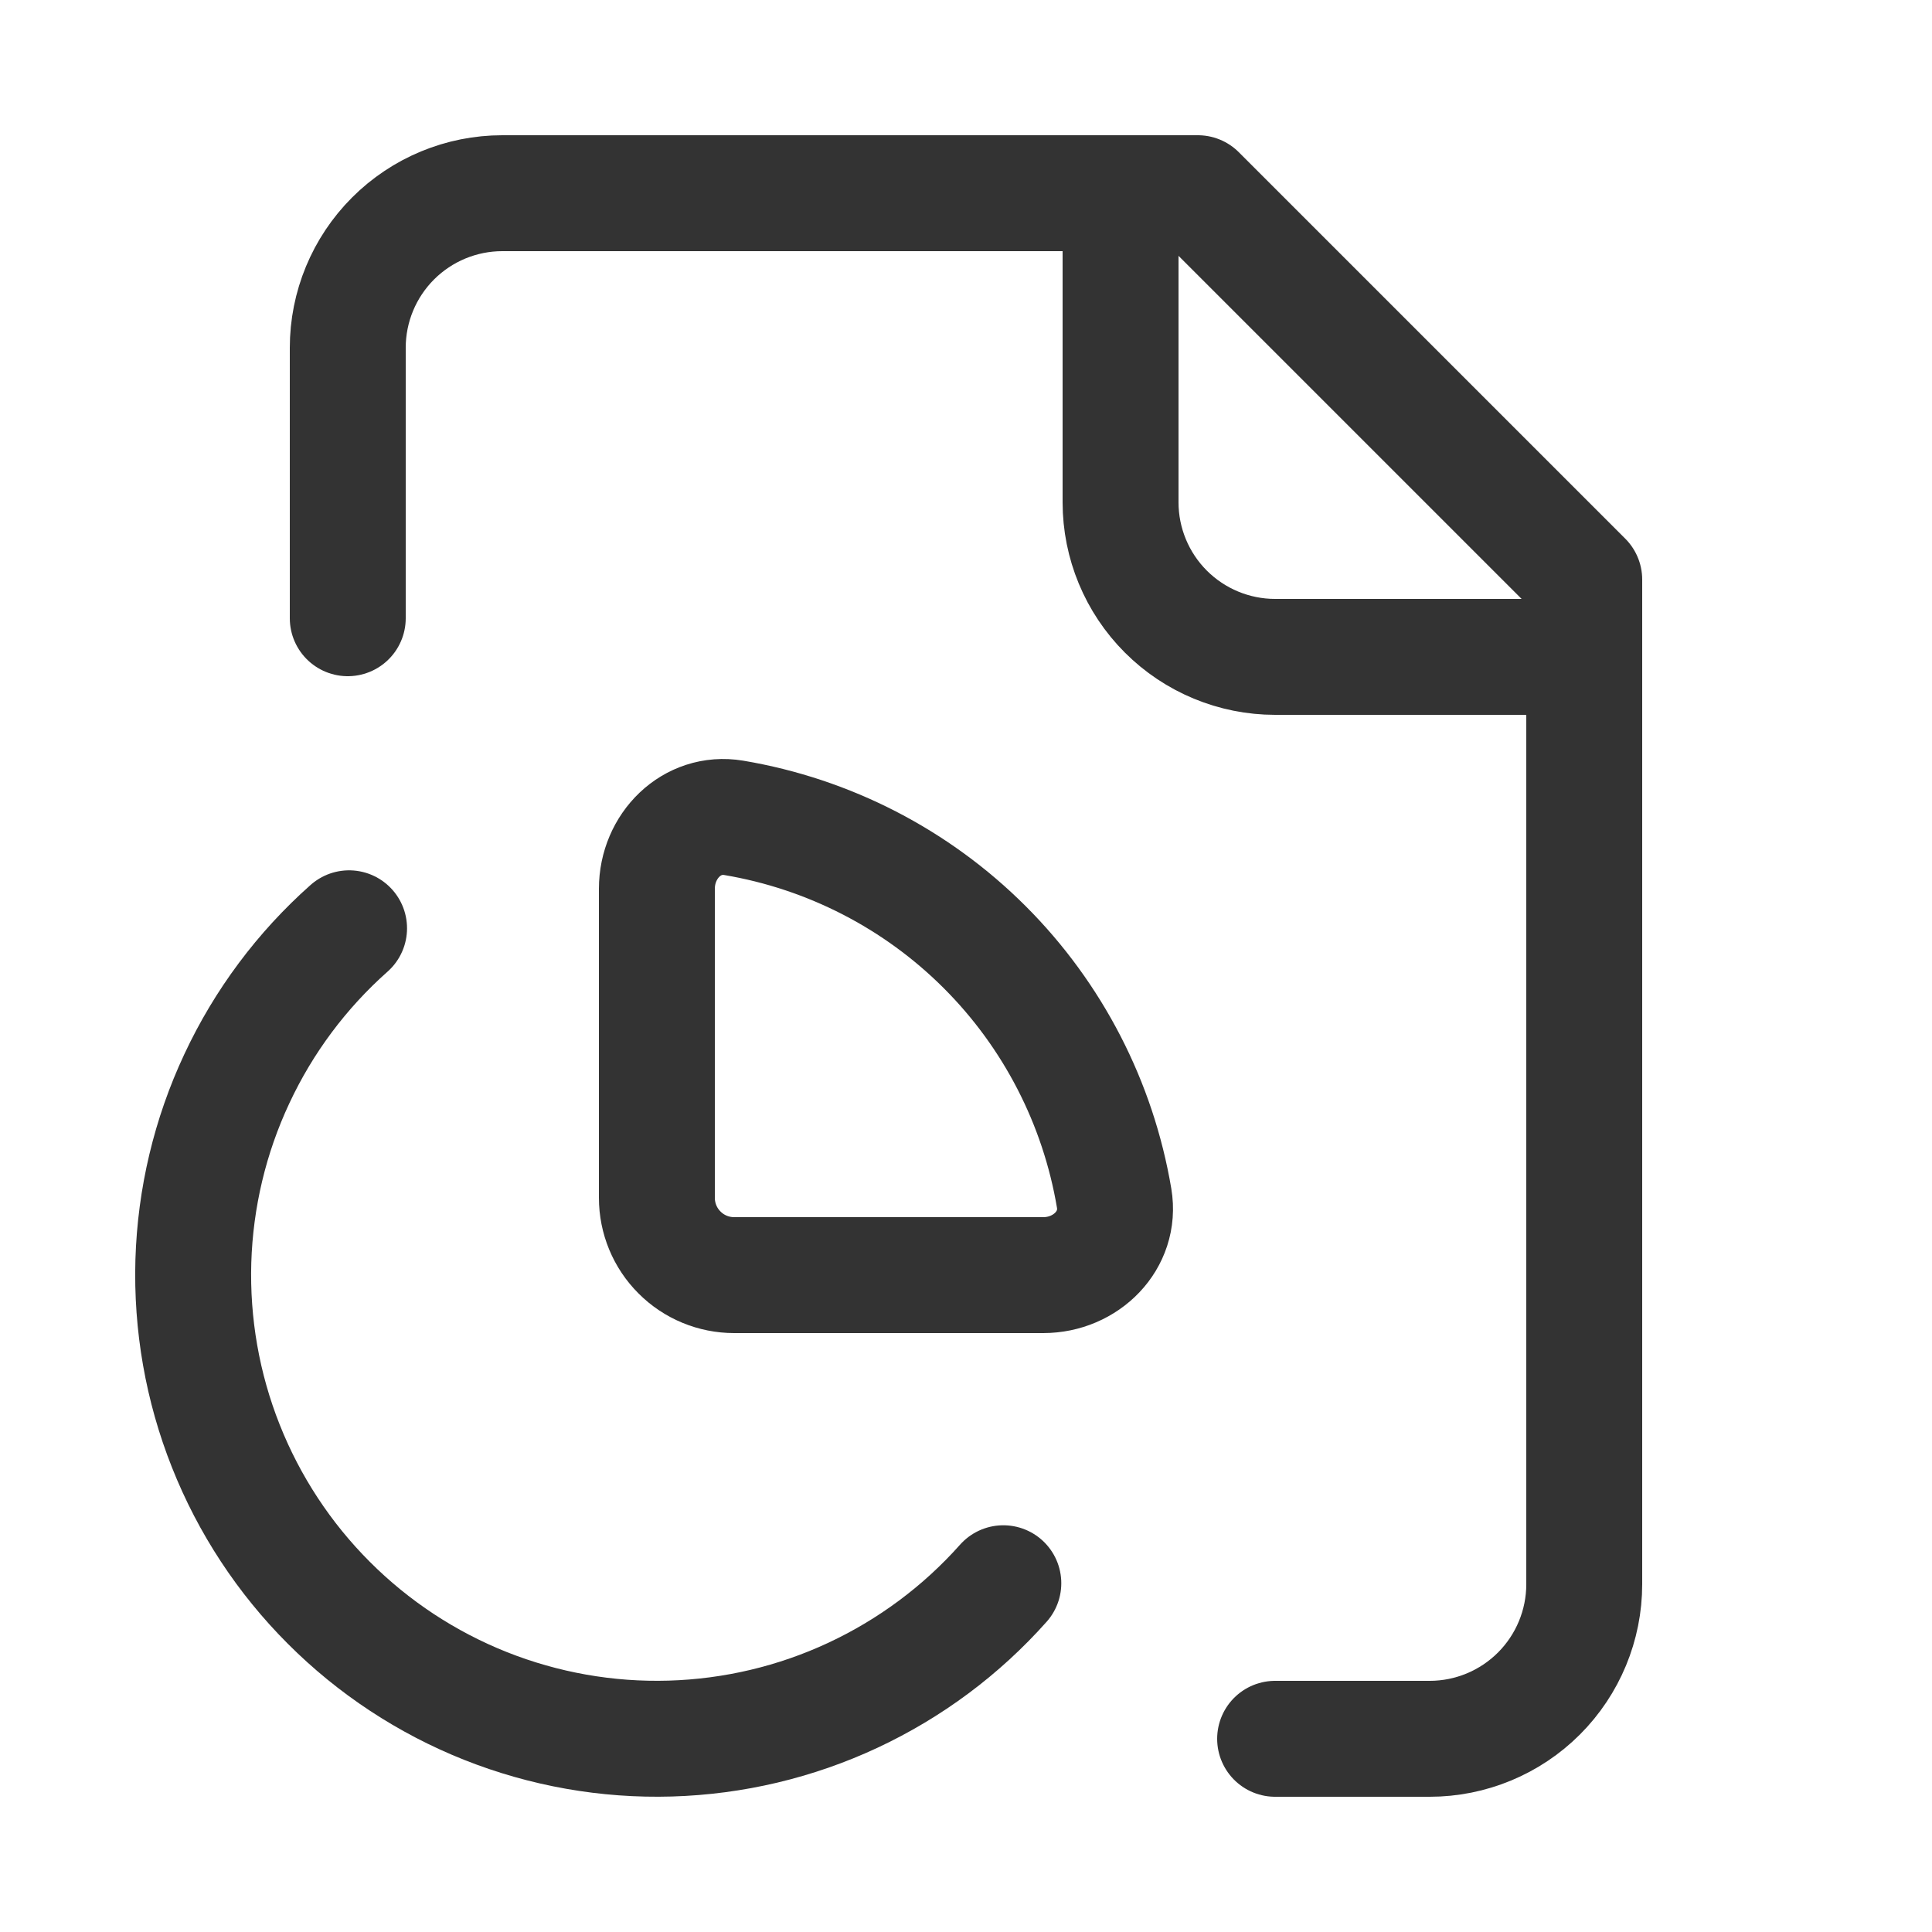
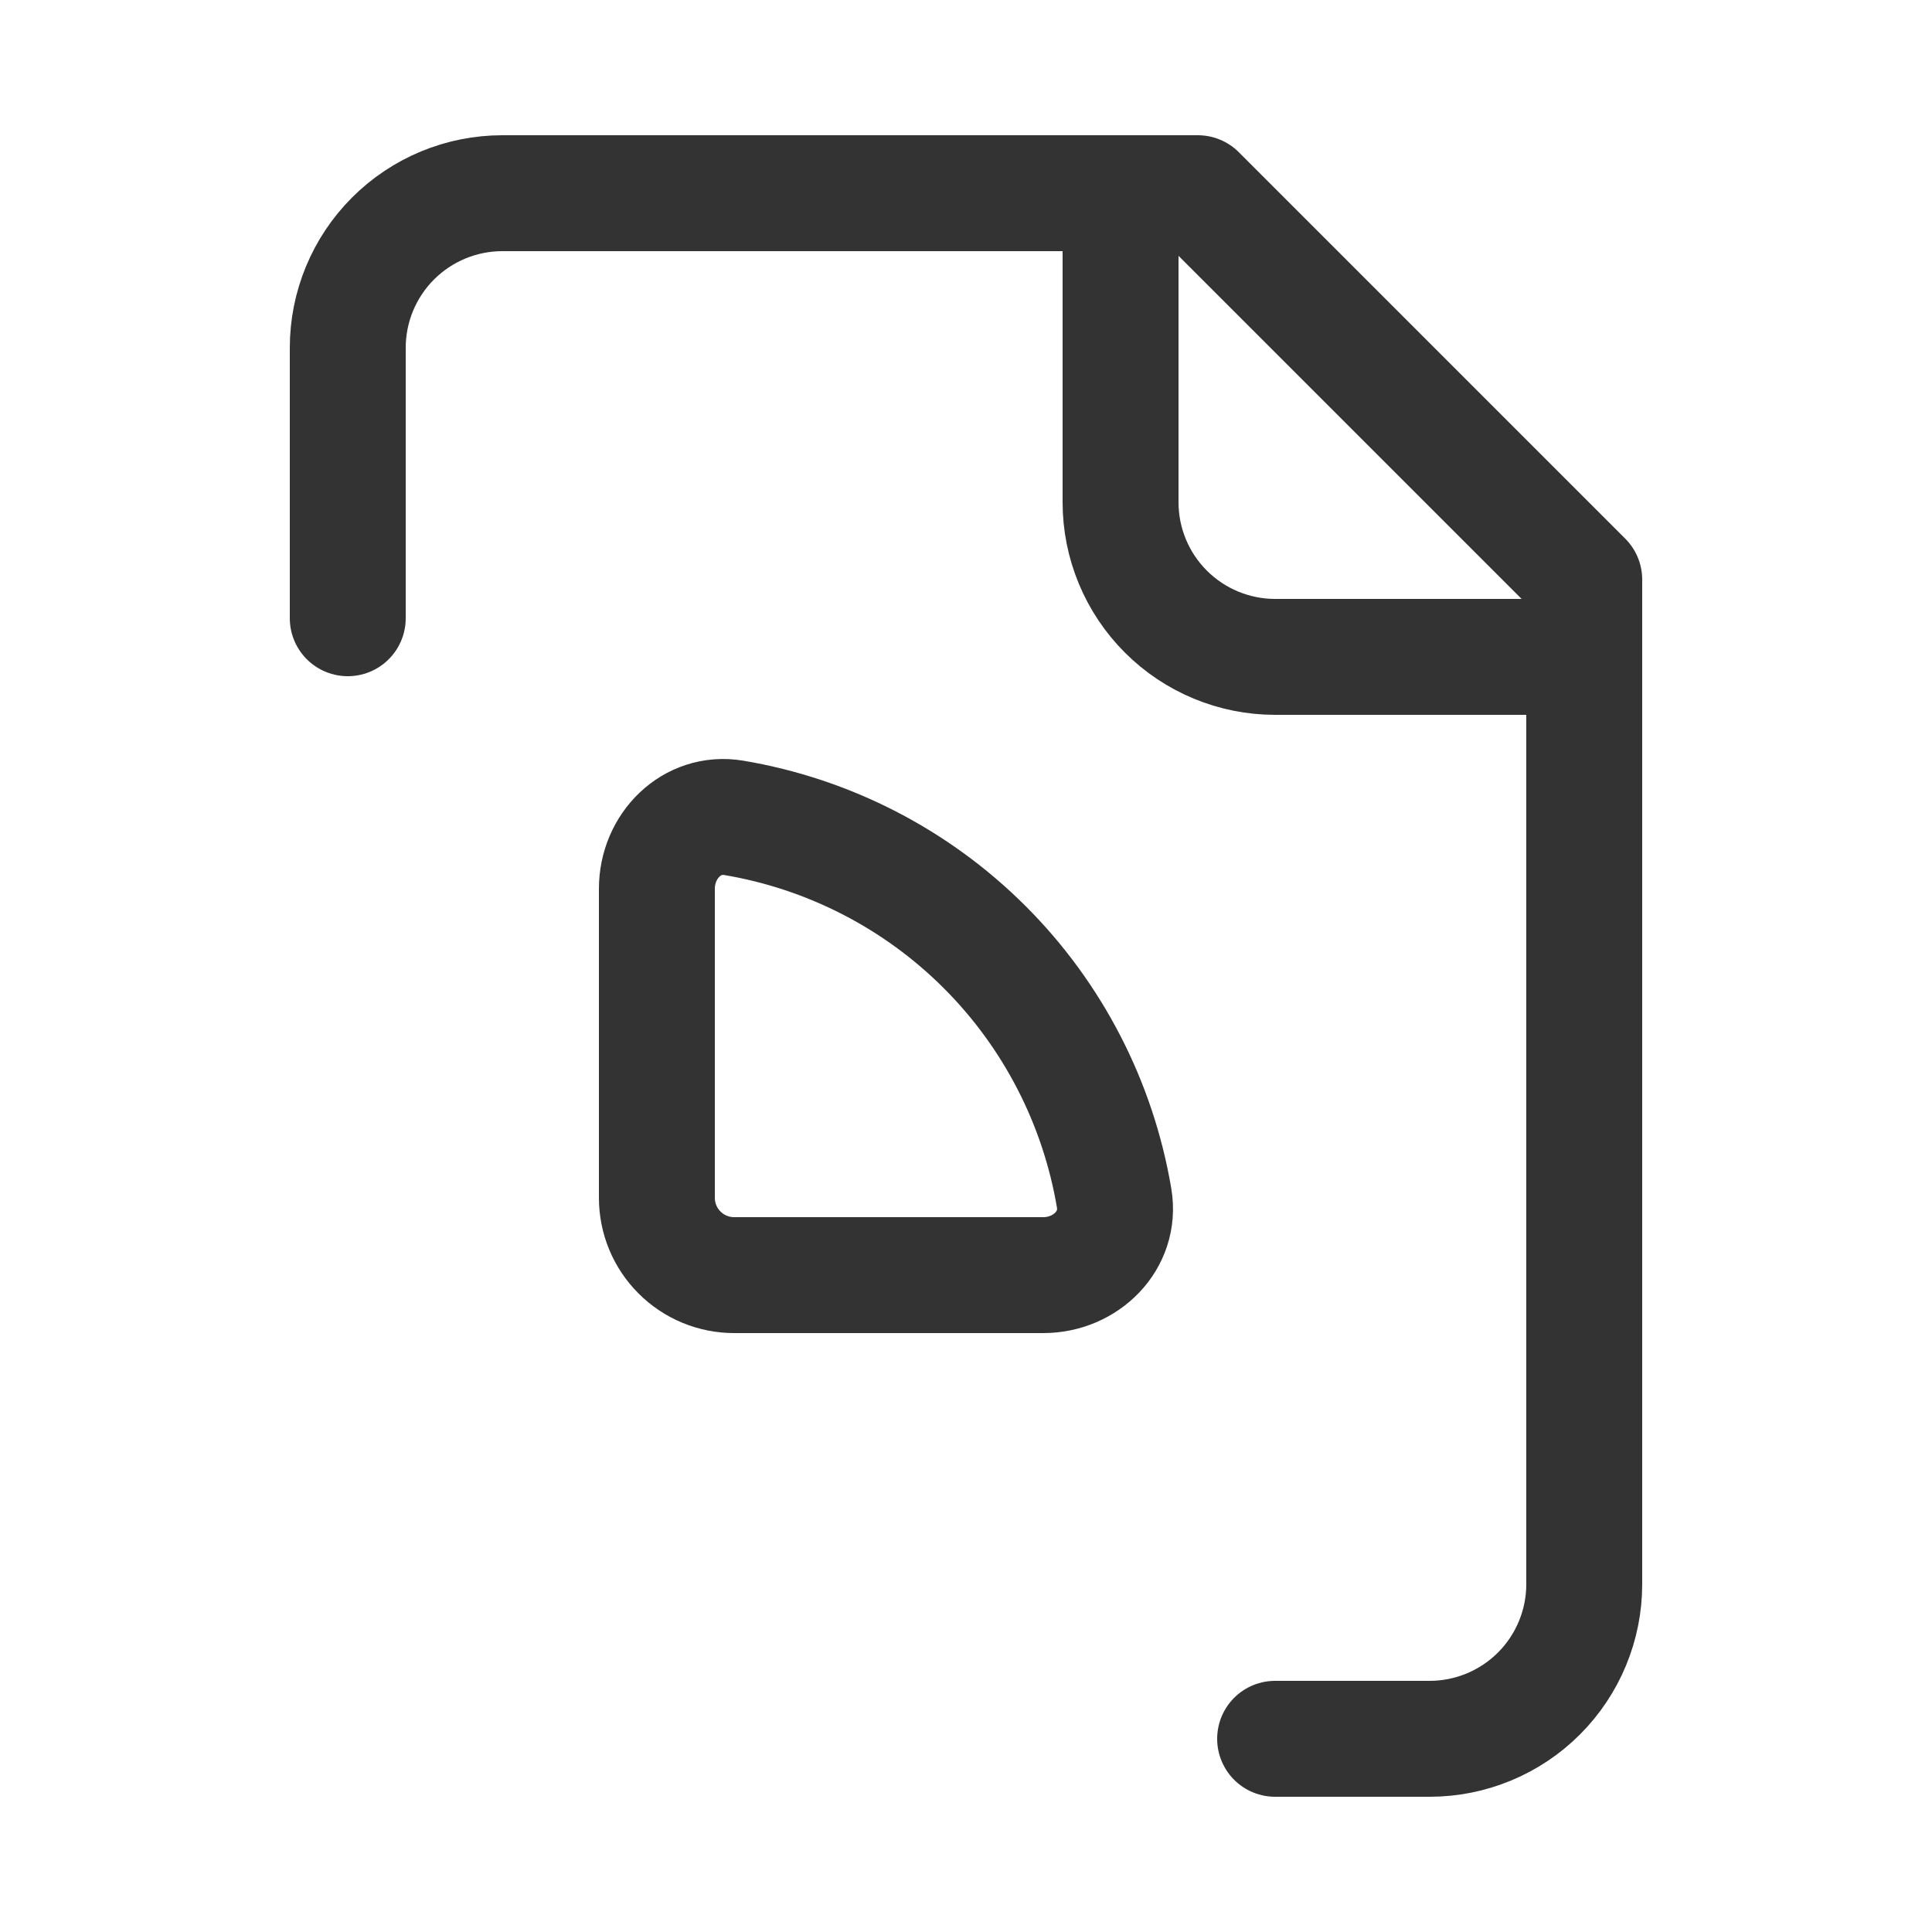
<svg xmlns="http://www.w3.org/2000/svg" width="25" height="25" viewBox="0 0 25 25" fill="none">
  <path d="M14.5 2.5V6.5C14.5 7.03 14.711 7.539 15.086 7.914C15.461 8.289 15.97 8.5 16.5 8.5H20.5" stroke="#333333" stroke-width="1.5" stroke-linecap="round" stroke-linejoin="round" />
  <path d="M16.5 22.5H18.5C19.03 22.5 19.539 22.289 19.914 21.914C20.289 21.539 20.5 21.03 20.5 20.5V7.5L15.5 2.5H6.5C5.97 2.5 5.461 2.711 5.086 3.086C4.711 3.461 4.5 3.97 4.5 4.5V8" stroke="#333333" stroke-width="1.5" stroke-linecap="round" stroke-linejoin="round" />
-   <path d="M4.517 12.012C3.905 12.555 3.411 13.217 3.065 13.958C2.718 14.698 2.527 15.502 2.502 16.319C2.478 17.137 2.62 17.951 2.922 18.711C3.223 19.471 3.677 20.162 4.255 20.74C4.833 21.319 5.523 21.773 6.282 22.075C7.042 22.377 7.856 22.521 8.673 22.497C9.491 22.473 10.295 22.283 11.036 21.937C11.777 21.591 12.44 21.098 12.983 20.487" stroke="#333333" stroke-width="1.5" stroke-linecap="round" stroke-linejoin="round" />
  <path d="M9.5 16.5C9.235 16.5 8.98 16.395 8.793 16.207C8.605 16.02 8.5 15.765 8.5 15.5V11.5C8.5 10.948 8.95 10.492 9.495 10.583C10.725 10.79 11.861 11.375 12.743 12.257C13.625 13.139 14.21 14.275 14.417 15.505C14.508 16.049 14.052 16.5 13.5 16.5H9.5Z" stroke="#333333" stroke-width="1.5" stroke-linecap="round" stroke-linejoin="round" />
</svg>